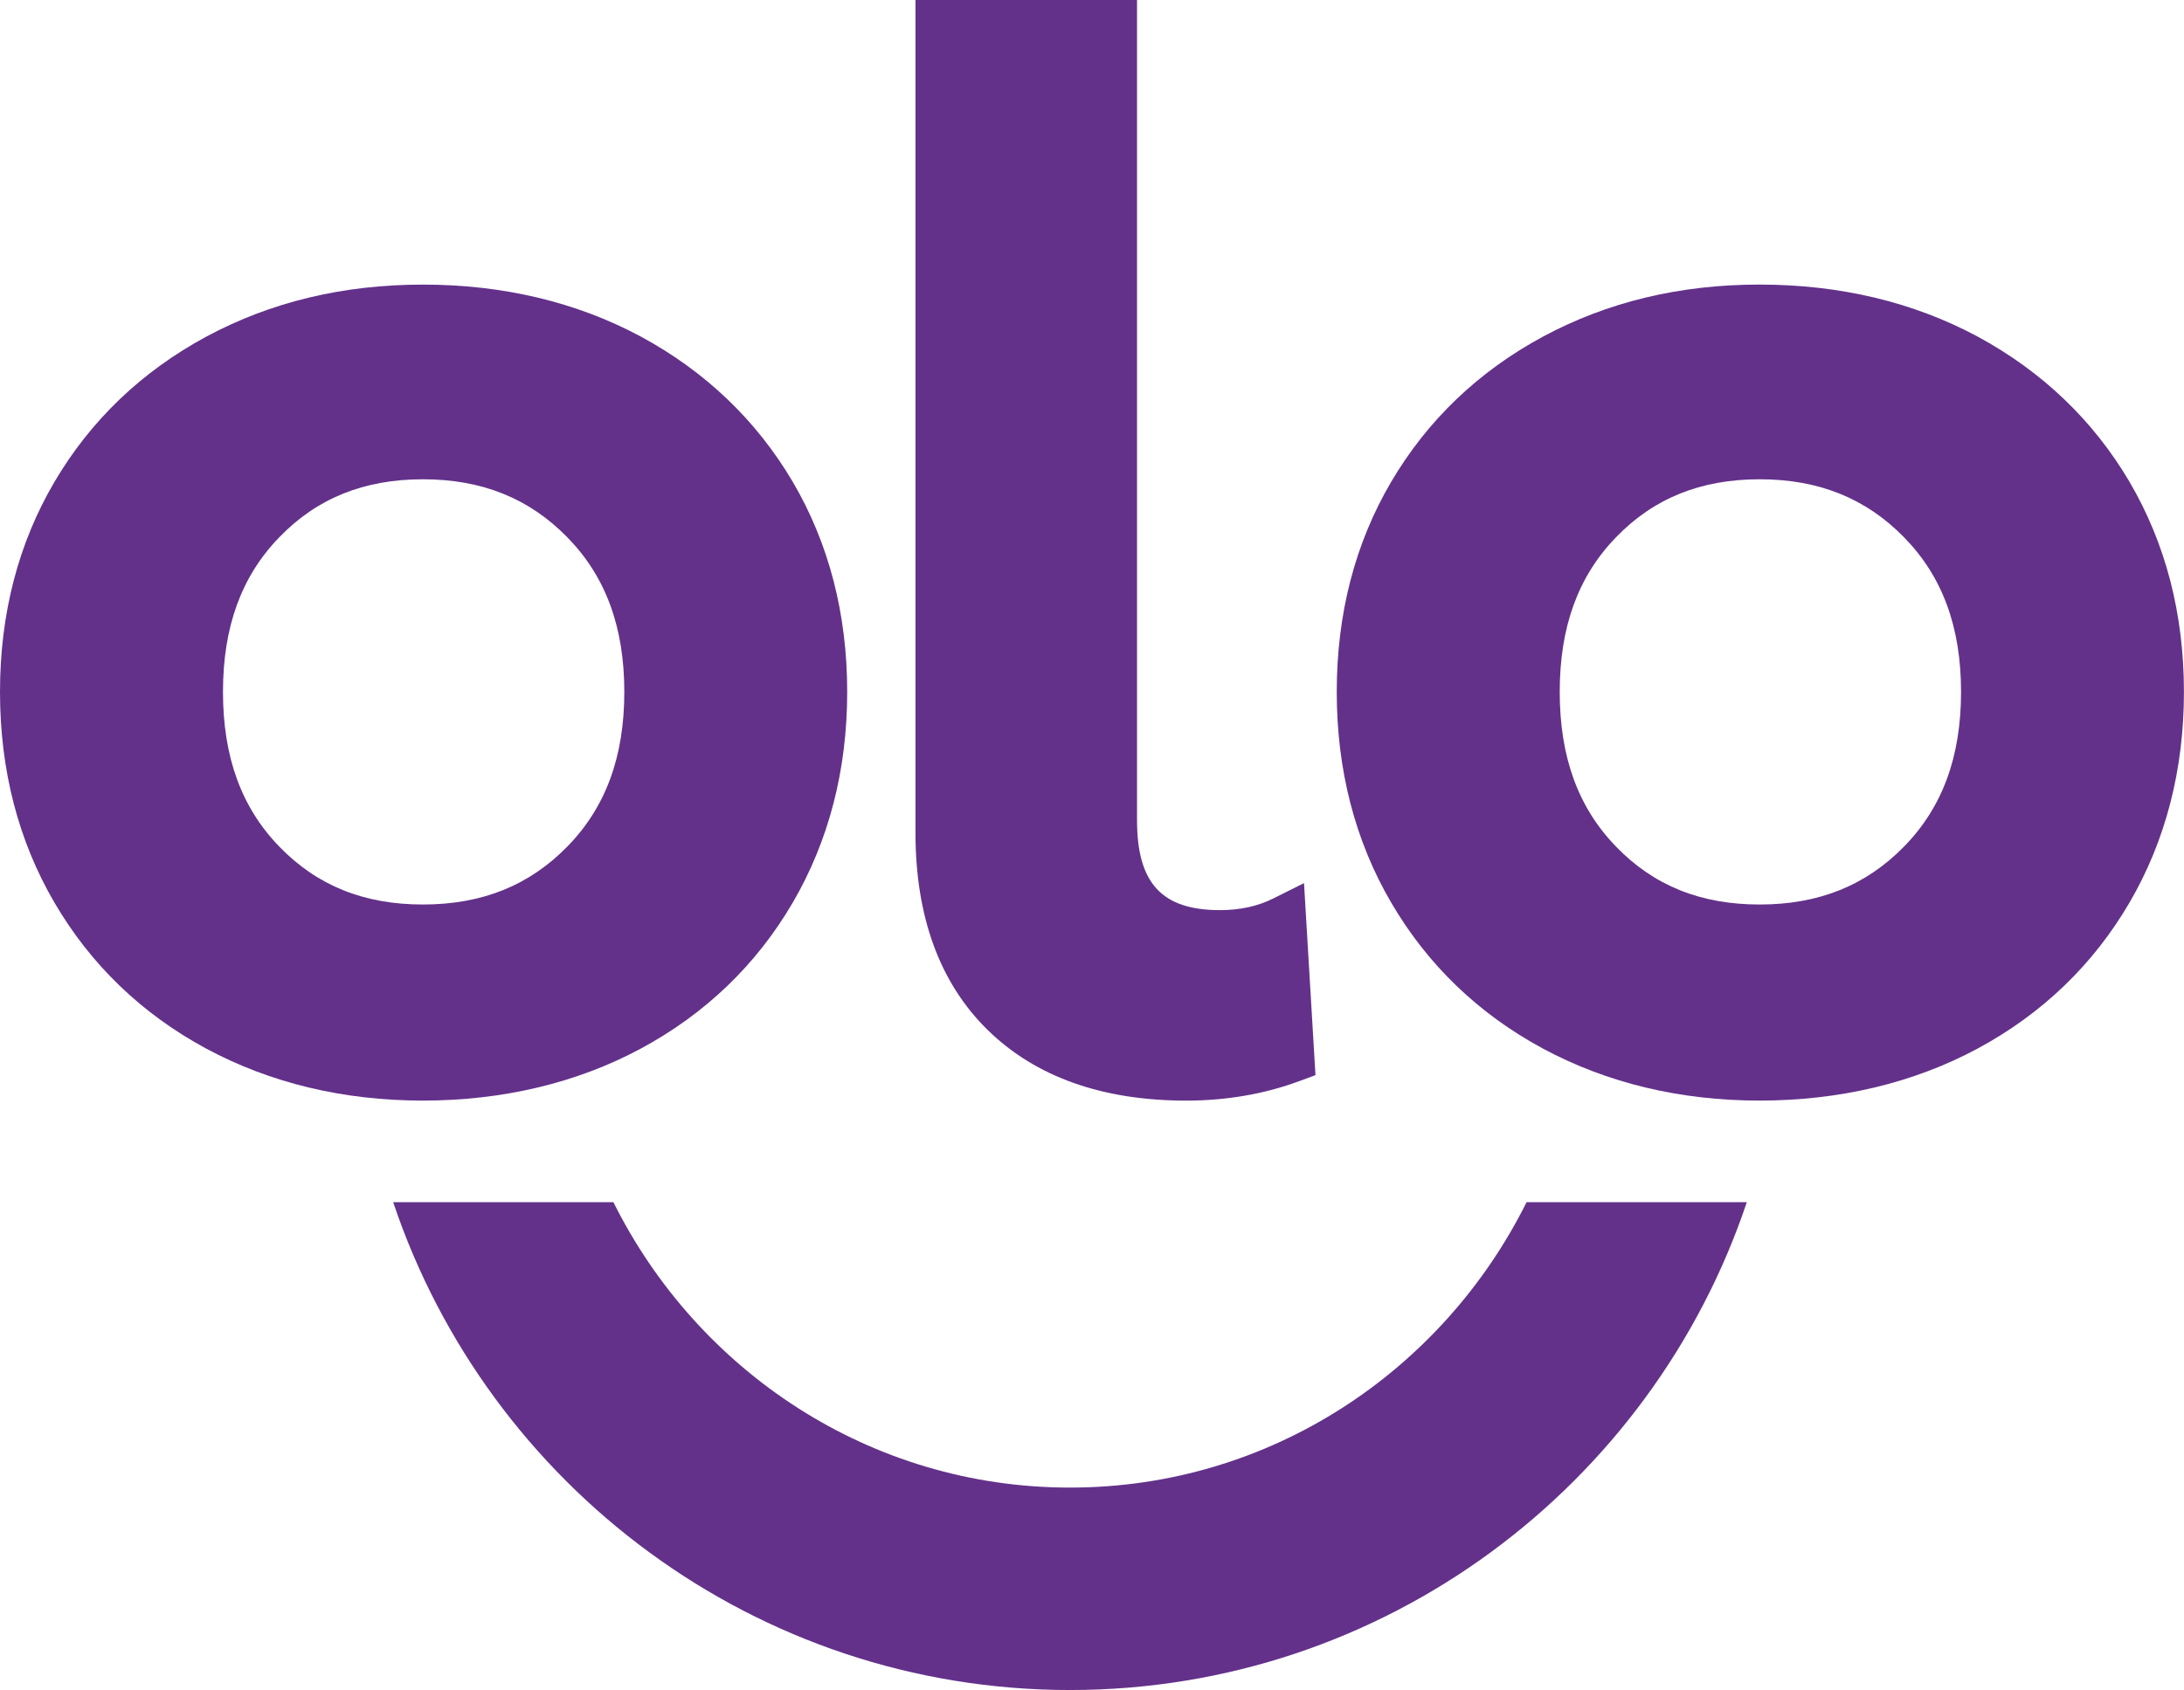
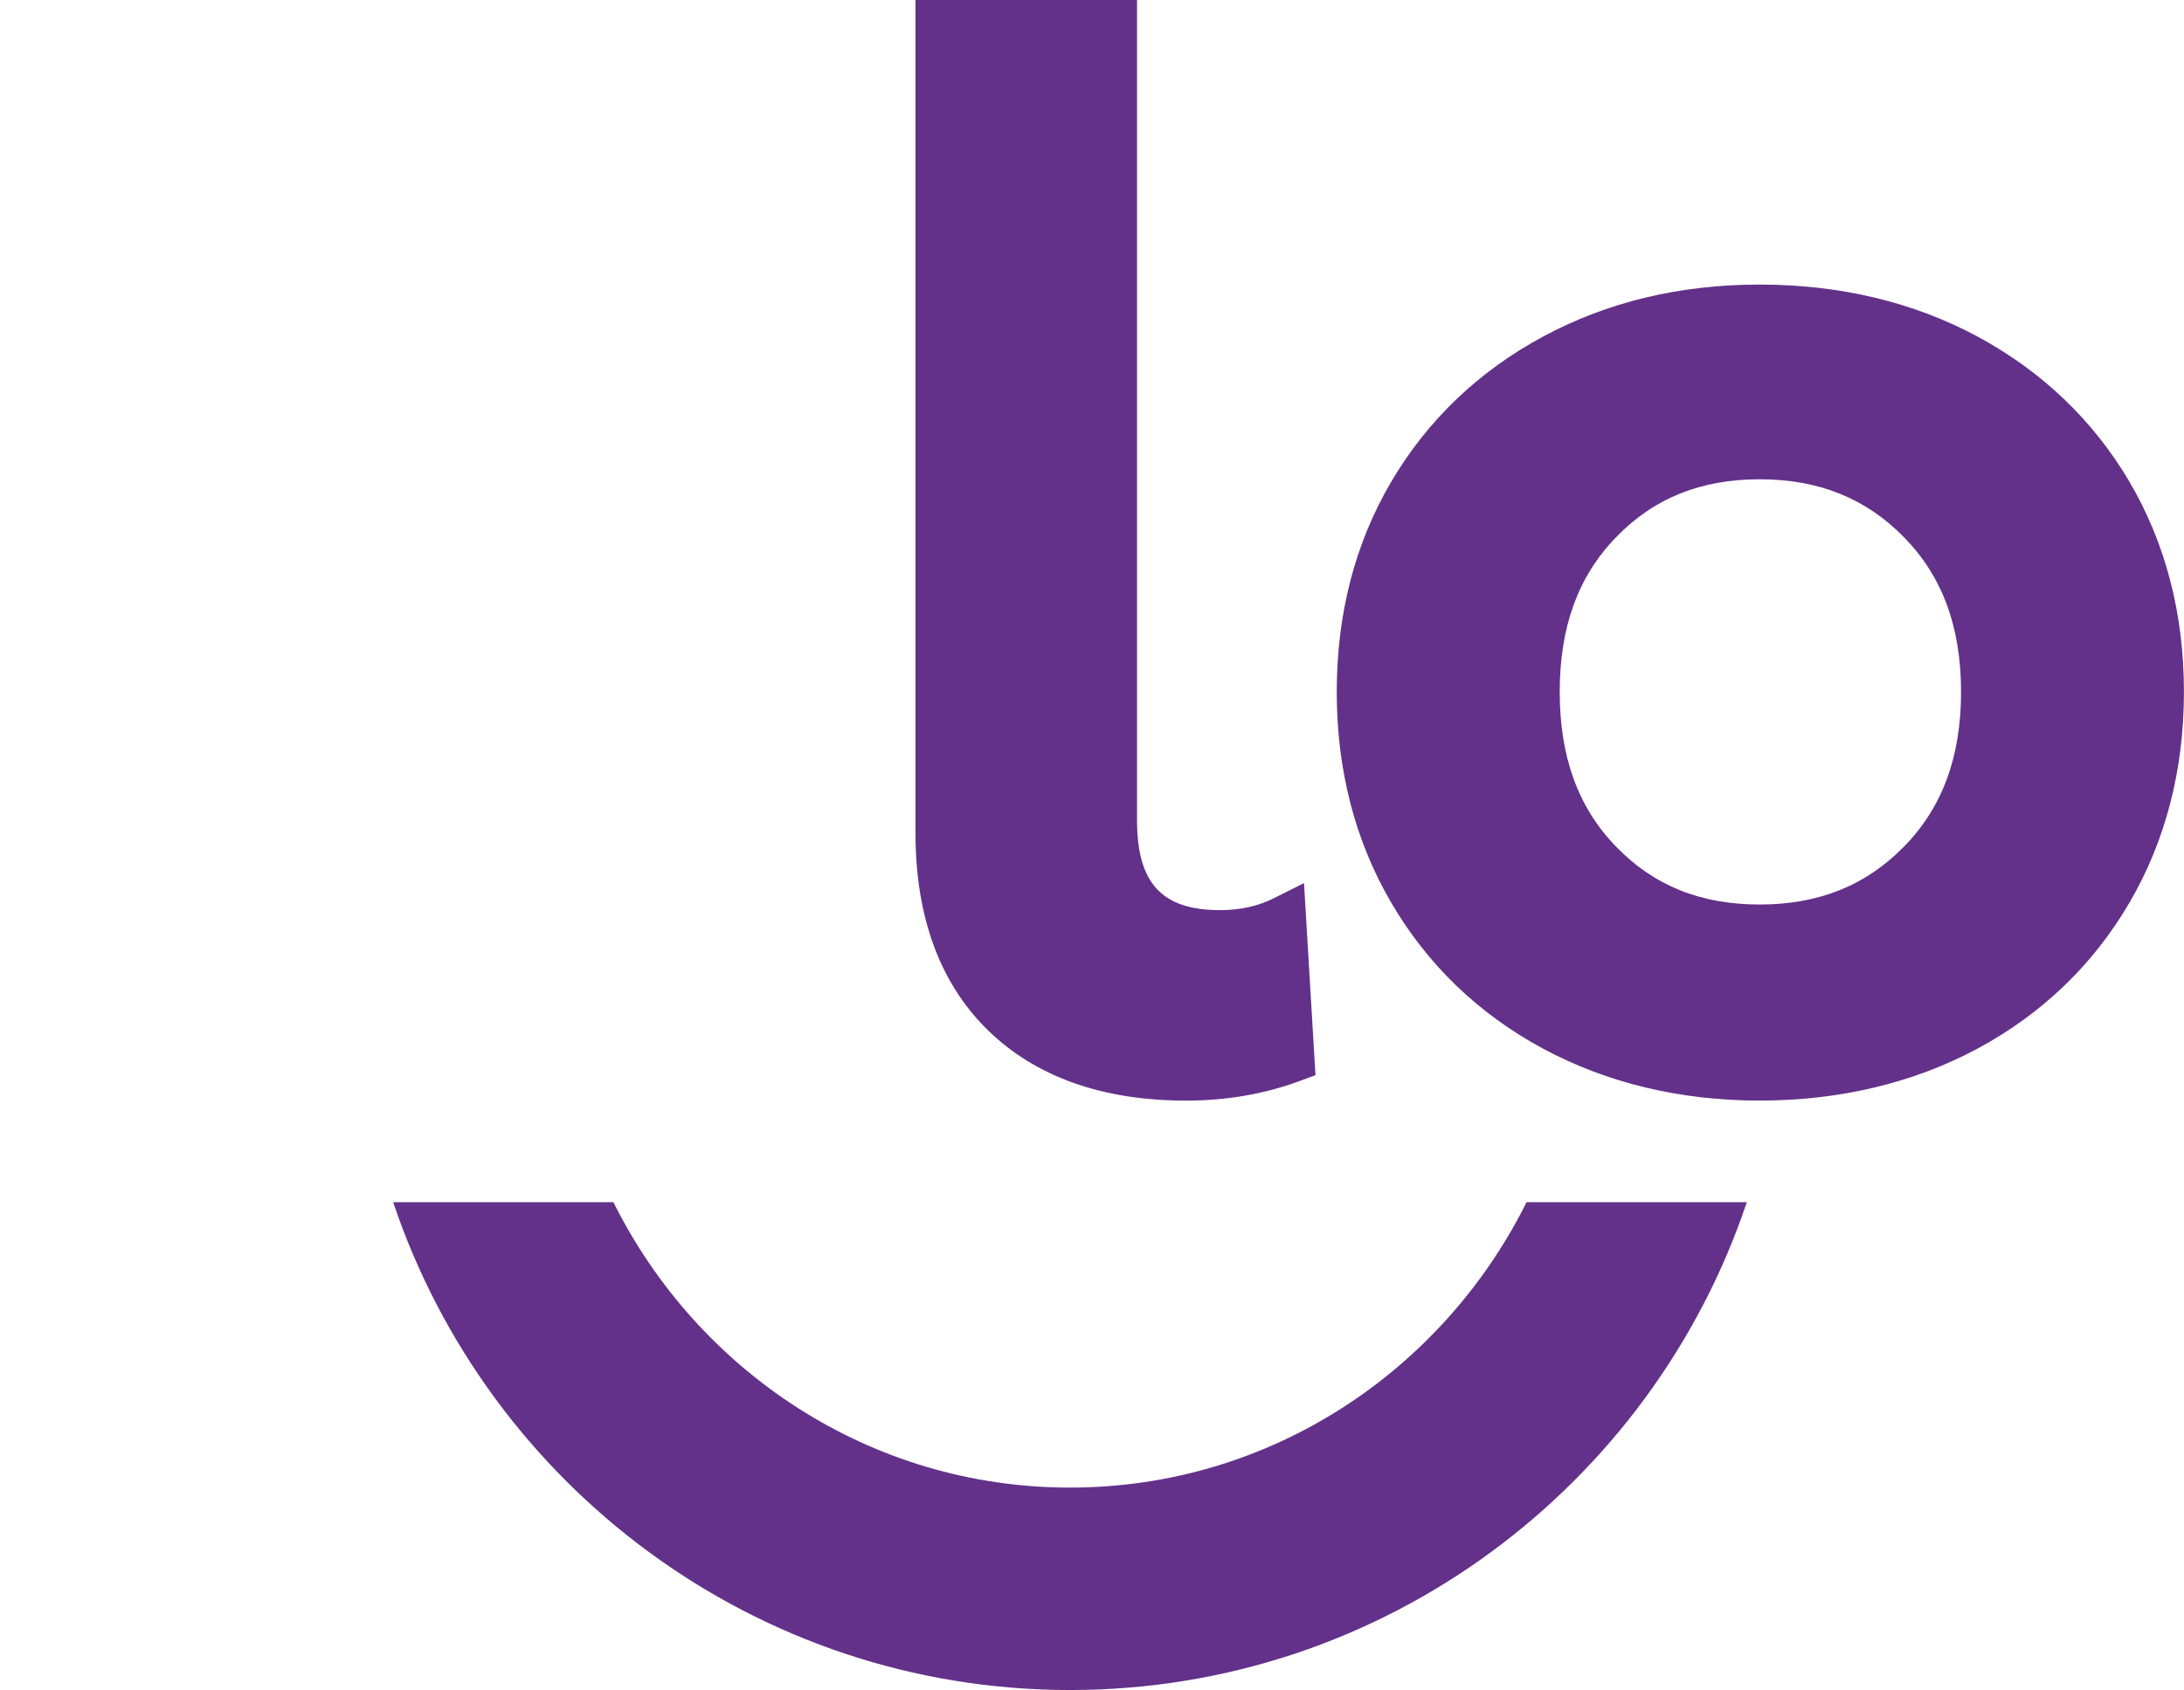
<svg xmlns="http://www.w3.org/2000/svg" viewBox="0 0 652.11 504.75" data-name="Capa 2" id="Capa_2">
  <defs>
    <style>
      .cls-1 {
        fill: #63318a;
      }
    </style>
  </defs>
  <g data-name="Capa 1" id="Capa_1">
    <g>
-       <path d="M191.33,100.51c-19.17-10.28-41.06-15.51-65.05-15.51s-45.48,5.23-64.67,15.53c-19.26,10.39-34.51,24.98-45.32,43.34C5.47,162.22,0,183.34,0,206.64s5.47,44.51,16.28,62.97c10.83,18.53,26.08,33.21,45.32,43.58,19.15,10.28,40.91,15.51,64.67,15.51s45.92-5.23,65.07-15.53c19.22-10.35,34.49-25,45.34-43.56,10.81-18.51,16.28-39.7,16.28-62.97s-5.47-44.39-16.28-62.78c-10.86-18.38-26.1-32.94-45.37-43.36ZM126.28,270.14c-17.61,0-31.64-5.65-42.89-17.3-11.32-11.67-16.81-26.79-16.81-46.2s5.49-34.51,16.81-46.18c11.25-11.65,25.29-17.32,42.89-17.32s31.71,5.67,43.12,17.34c11.45,11.69,17.01,26.79,17.01,46.16s-5.56,34.49-17.01,46.18c-11.39,11.65-25.49,17.32-43.12,17.32Z" class="cls-1" />
      <path d="M380.19,268.33c-4.61,2.32-9.97,3.49-15.91,3.49-17.37,0-24.78-8.03-24.78-26.88V0h-66.15v248.72c0,25.07,7.26,44.9,21.6,58.94,14.3,13.97,34.22,21.05,59.22,21.05,11.98,0,23.41-1.96,33.91-5.87l4.7-1.74-3.42-57.35-9.18,4.59Z" class="cls-1" />
      <path d="M635.82,143.86c-10.86-18.38-26.1-32.94-45.37-43.36-19.17-10.28-41.06-15.51-65.05-15.51s-45.48,5.23-64.67,15.53c-19.26,10.39-34.51,24.98-45.32,43.34-10.81,18.36-16.28,39.47-16.28,62.78s5.47,44.51,16.28,62.97c10.83,18.53,26.08,33.21,45.32,43.58,19.15,10.28,40.91,15.51,64.67,15.51s45.92-5.23,65.07-15.53c19.22-10.35,34.49-25,45.34-43.56,10.81-18.51,16.28-39.7,16.28-62.97s-5.47-44.39-16.28-62.78ZM525.41,143.14c17.61,0,31.71,5.67,43.12,17.34,11.45,11.69,17.01,26.79,17.01,46.16s-5.56,34.49-17.01,46.18c-11.39,11.65-25.49,17.32-43.12,17.32s-31.64-5.65-42.89-17.3c-11.32-11.67-16.81-26.79-16.81-46.2s5.49-34.51,16.81-46.18c11.25-11.65,25.29-17.32,42.89-17.32Z" class="cls-1" />
      <path d="M455.81,359.05c-25.03,50.28-76.44,85.23-136.32,85.23s-111.3-34.94-136.33-85.23h-65.76c28.34,84.54,108.14,145.69,202.09,145.69s173.74-61.16,202.08-145.69h-65.76Z" class="cls-1" />
    </g>
  </g>
</svg>